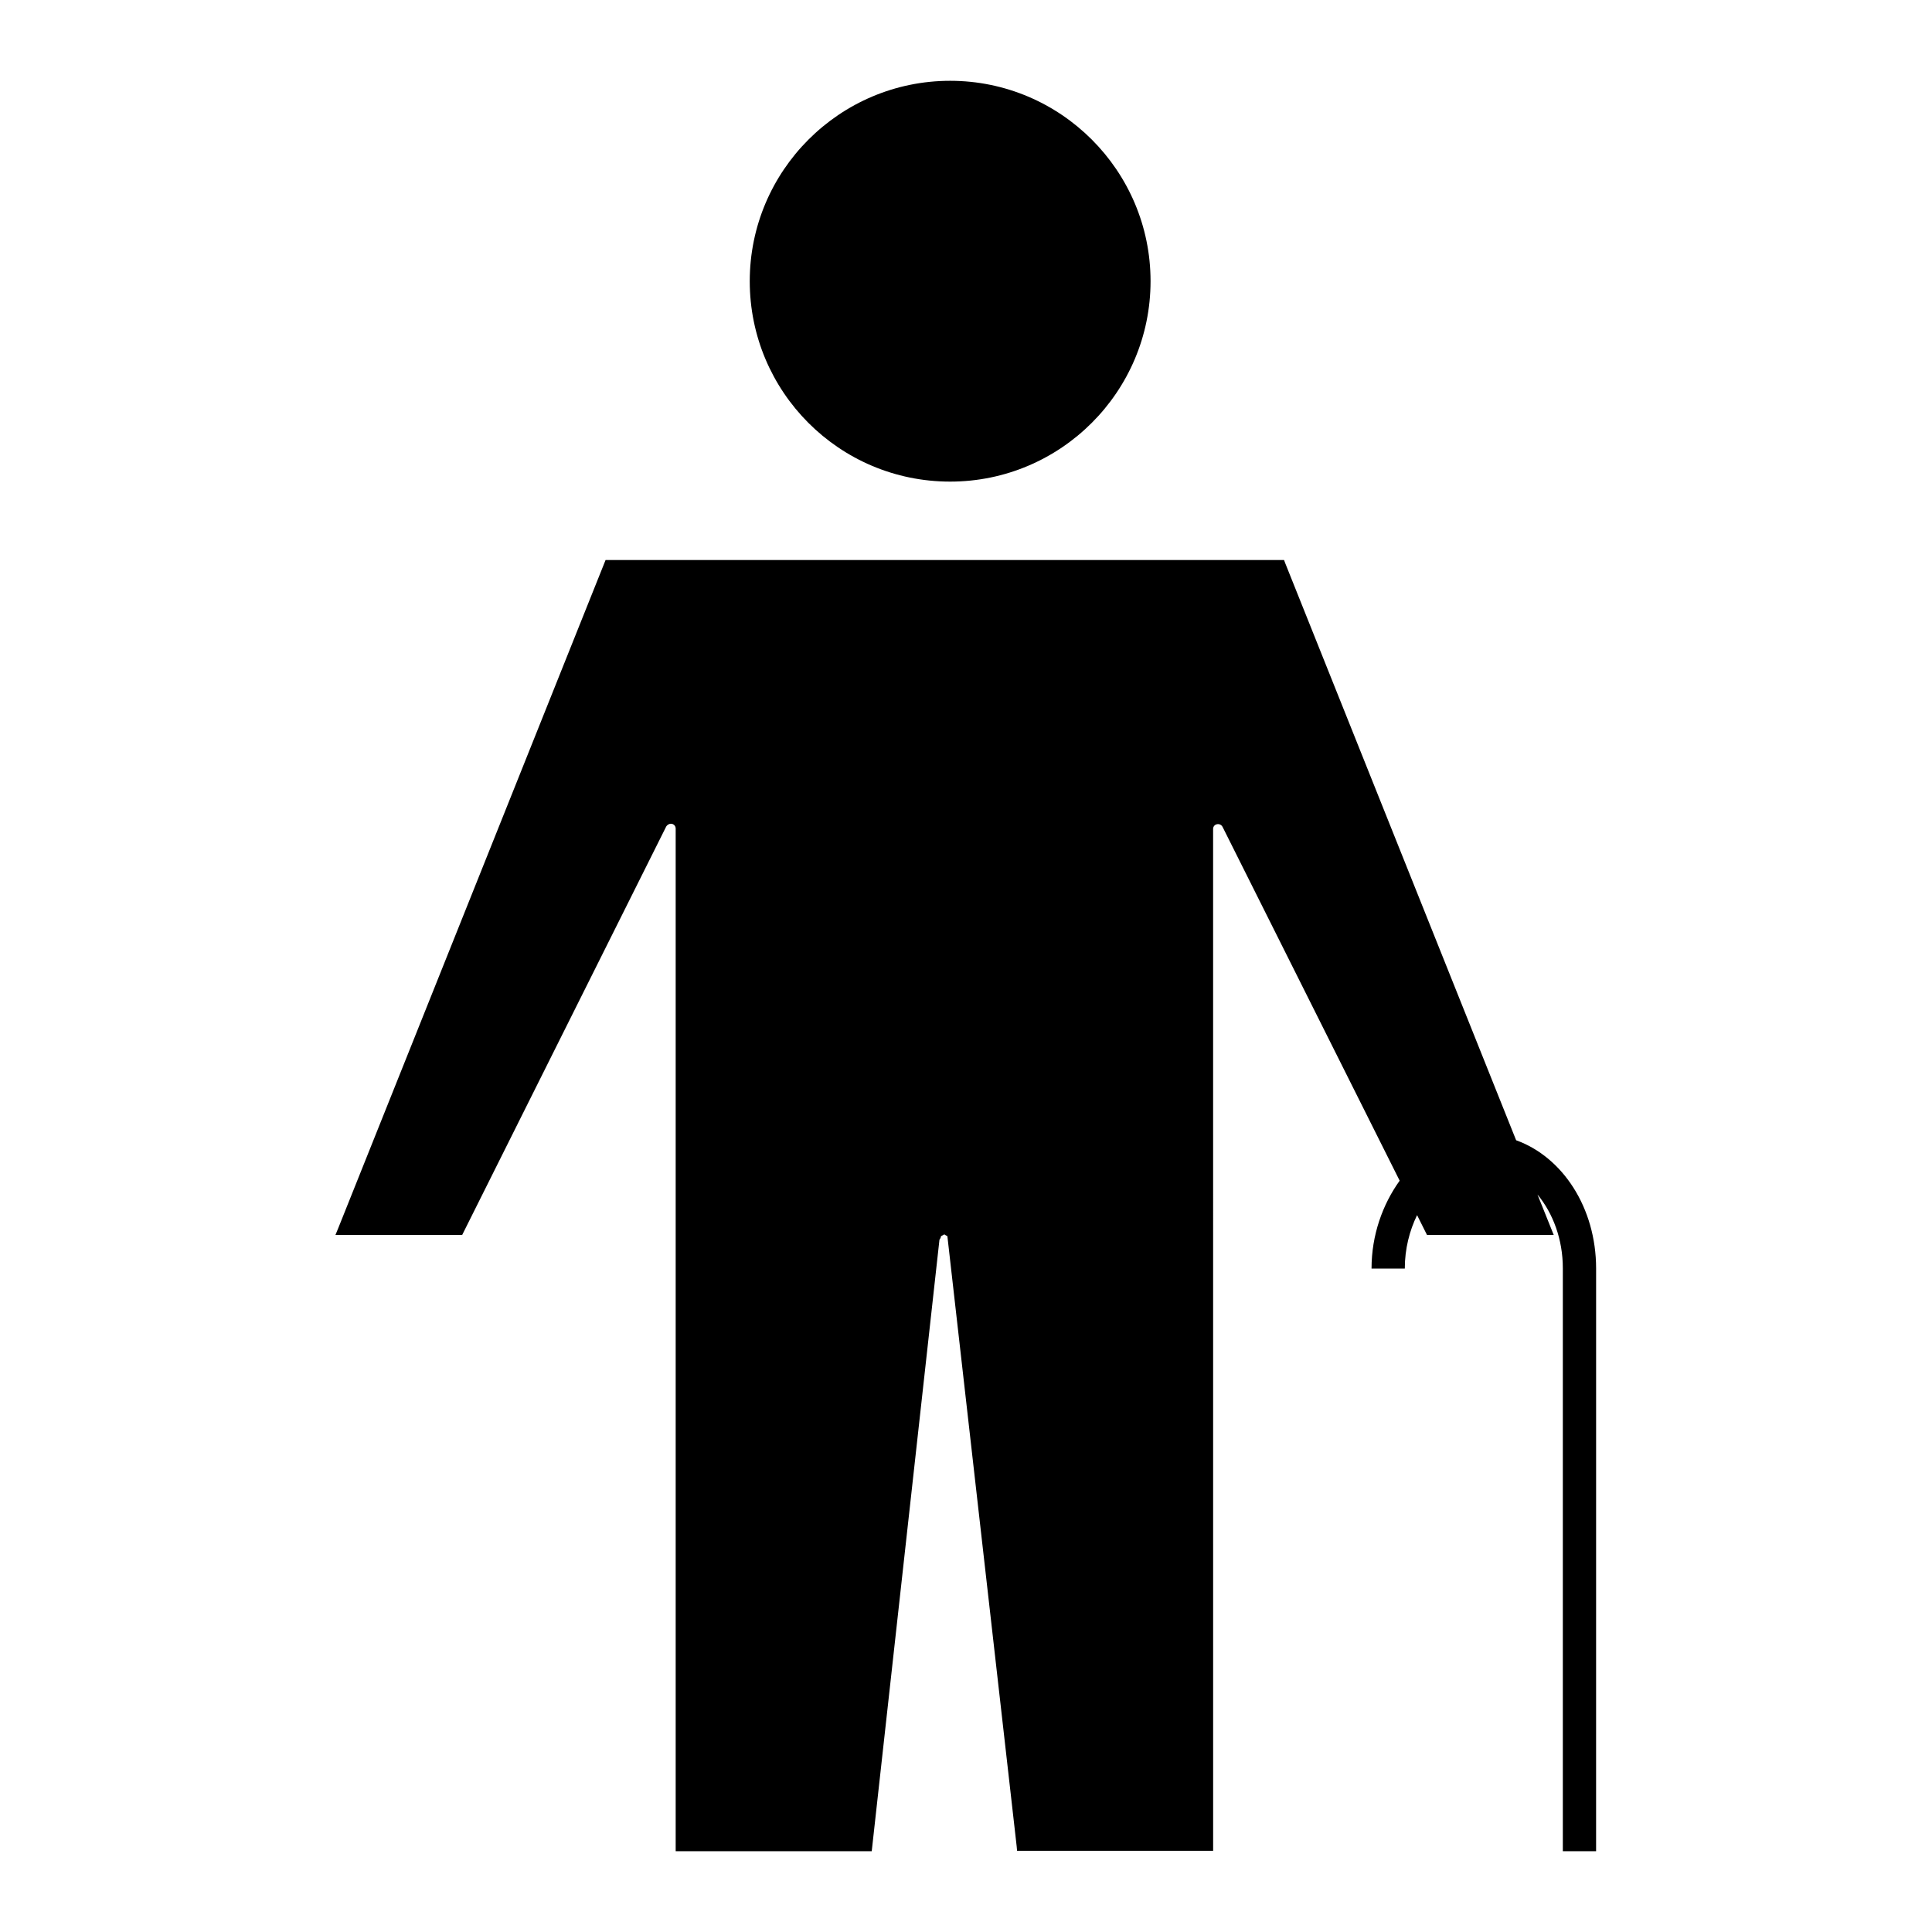
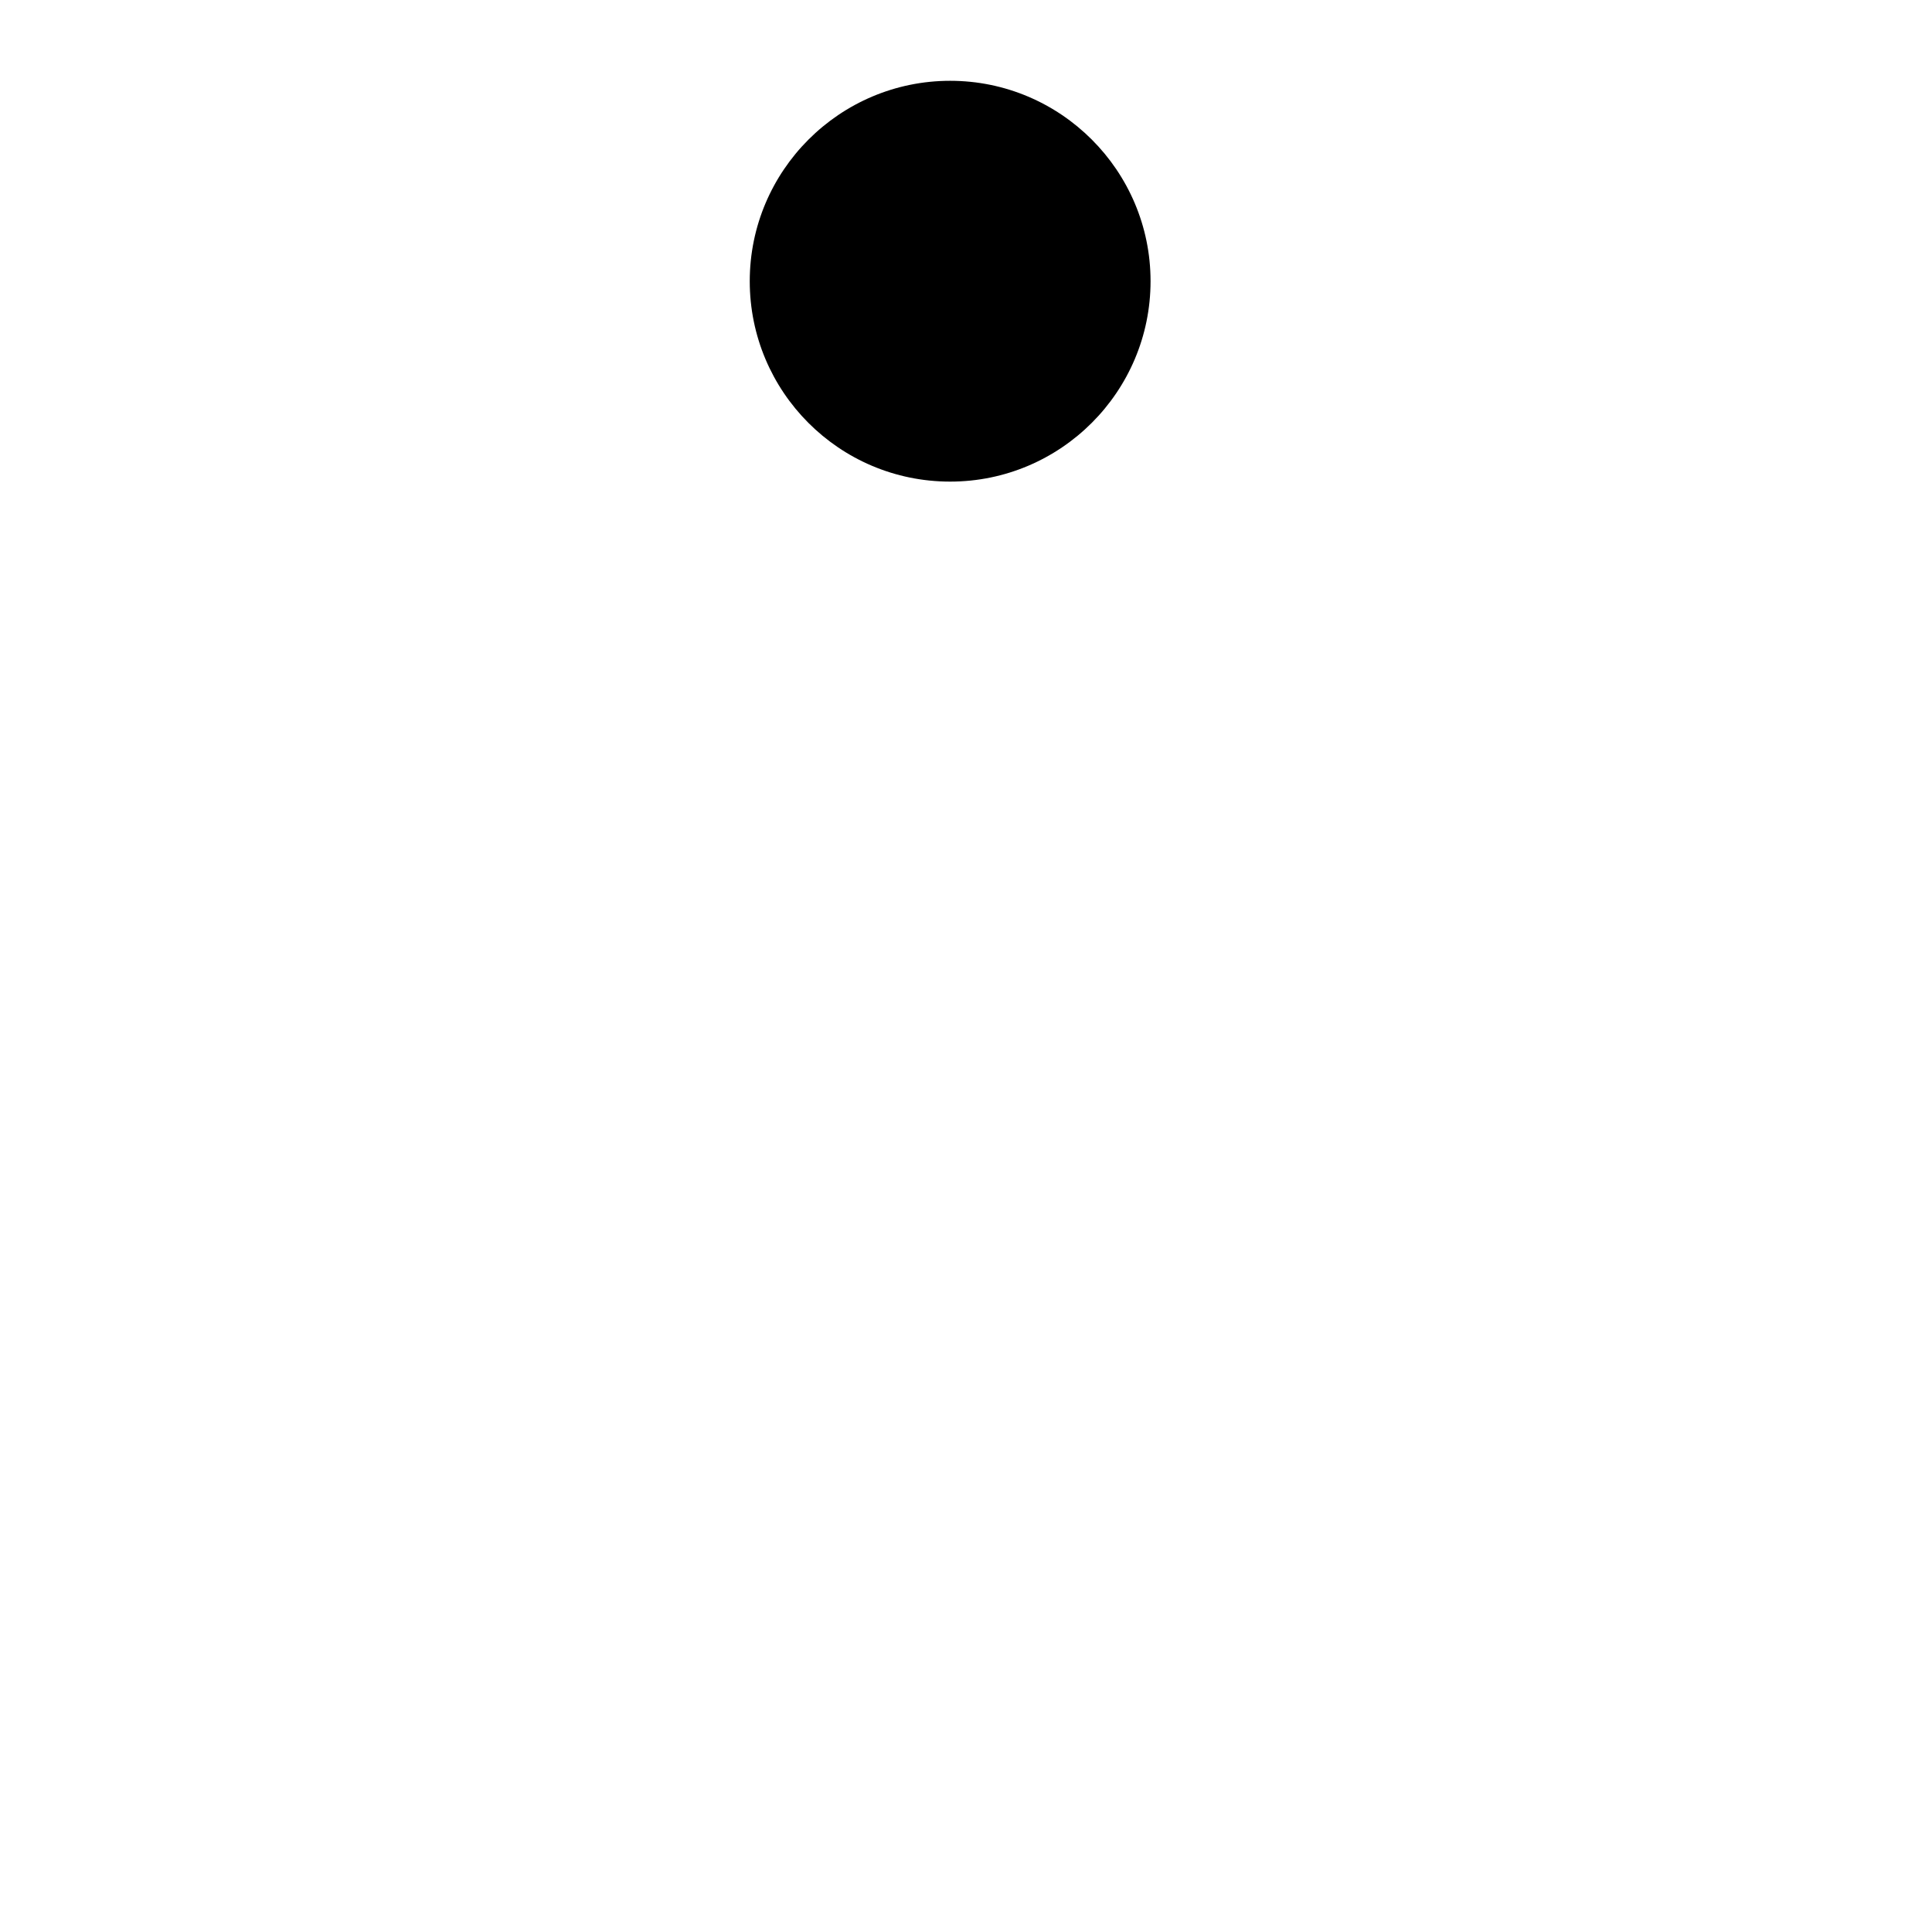
<svg xmlns="http://www.w3.org/2000/svg" fill="#000000" width="800px" height="800px" version="1.1" viewBox="144 144 512 512">
  <g>
    <path d="m395.8 271.63c29.285 0 53.109-23.824 53.109-53.109 0-29.285-23.824-53.109-53.109-53.109-29.285 0-53.109 23.824-53.109 53.109 0 29.281 23.719 53.109 53.109 53.109z" />
-     <path d="m545.79 446.18-61.191-152.93-0.316-0.84h-179.8l-70.848 177.07-0.734 1.785h33.586l54.055-108.21c0.316-0.523 0.945-0.84 1.469-0.734 0.629 0.105 1.051 0.629 1.051 1.258v271.01h51.957l17.949-162.06c0.105-0.105 0.211-0.316 0.316-0.523l0.105-0.418s0.211-0.105 0.418-0.211c0.105 0 0.211-0.105 0.316-0.211h0.105 0.105c0.105 0.105 0.211 0.105 0.316 0.211l0.418 0.211 18.367 161.74 0.105 1.156h51.957l-0.008-270.8c0-0.629 0.418-1.156 1.051-1.258 0.523-0.105 1.156 0.105 1.469 0.734l46.918 93.73c-4.512 6.297-7.453 14.379-7.453 23.301h8.816c0-5.246 1.258-10.078 3.254-14.168l2.625 5.246h33.586l-4.305-10.707c4.094 4.934 6.719 11.859 6.719 19.523v154.5h8.816l0.004-154.4c0-16.164-8.922-29.598-21.203-34.008z" />
  </g>
</svg>